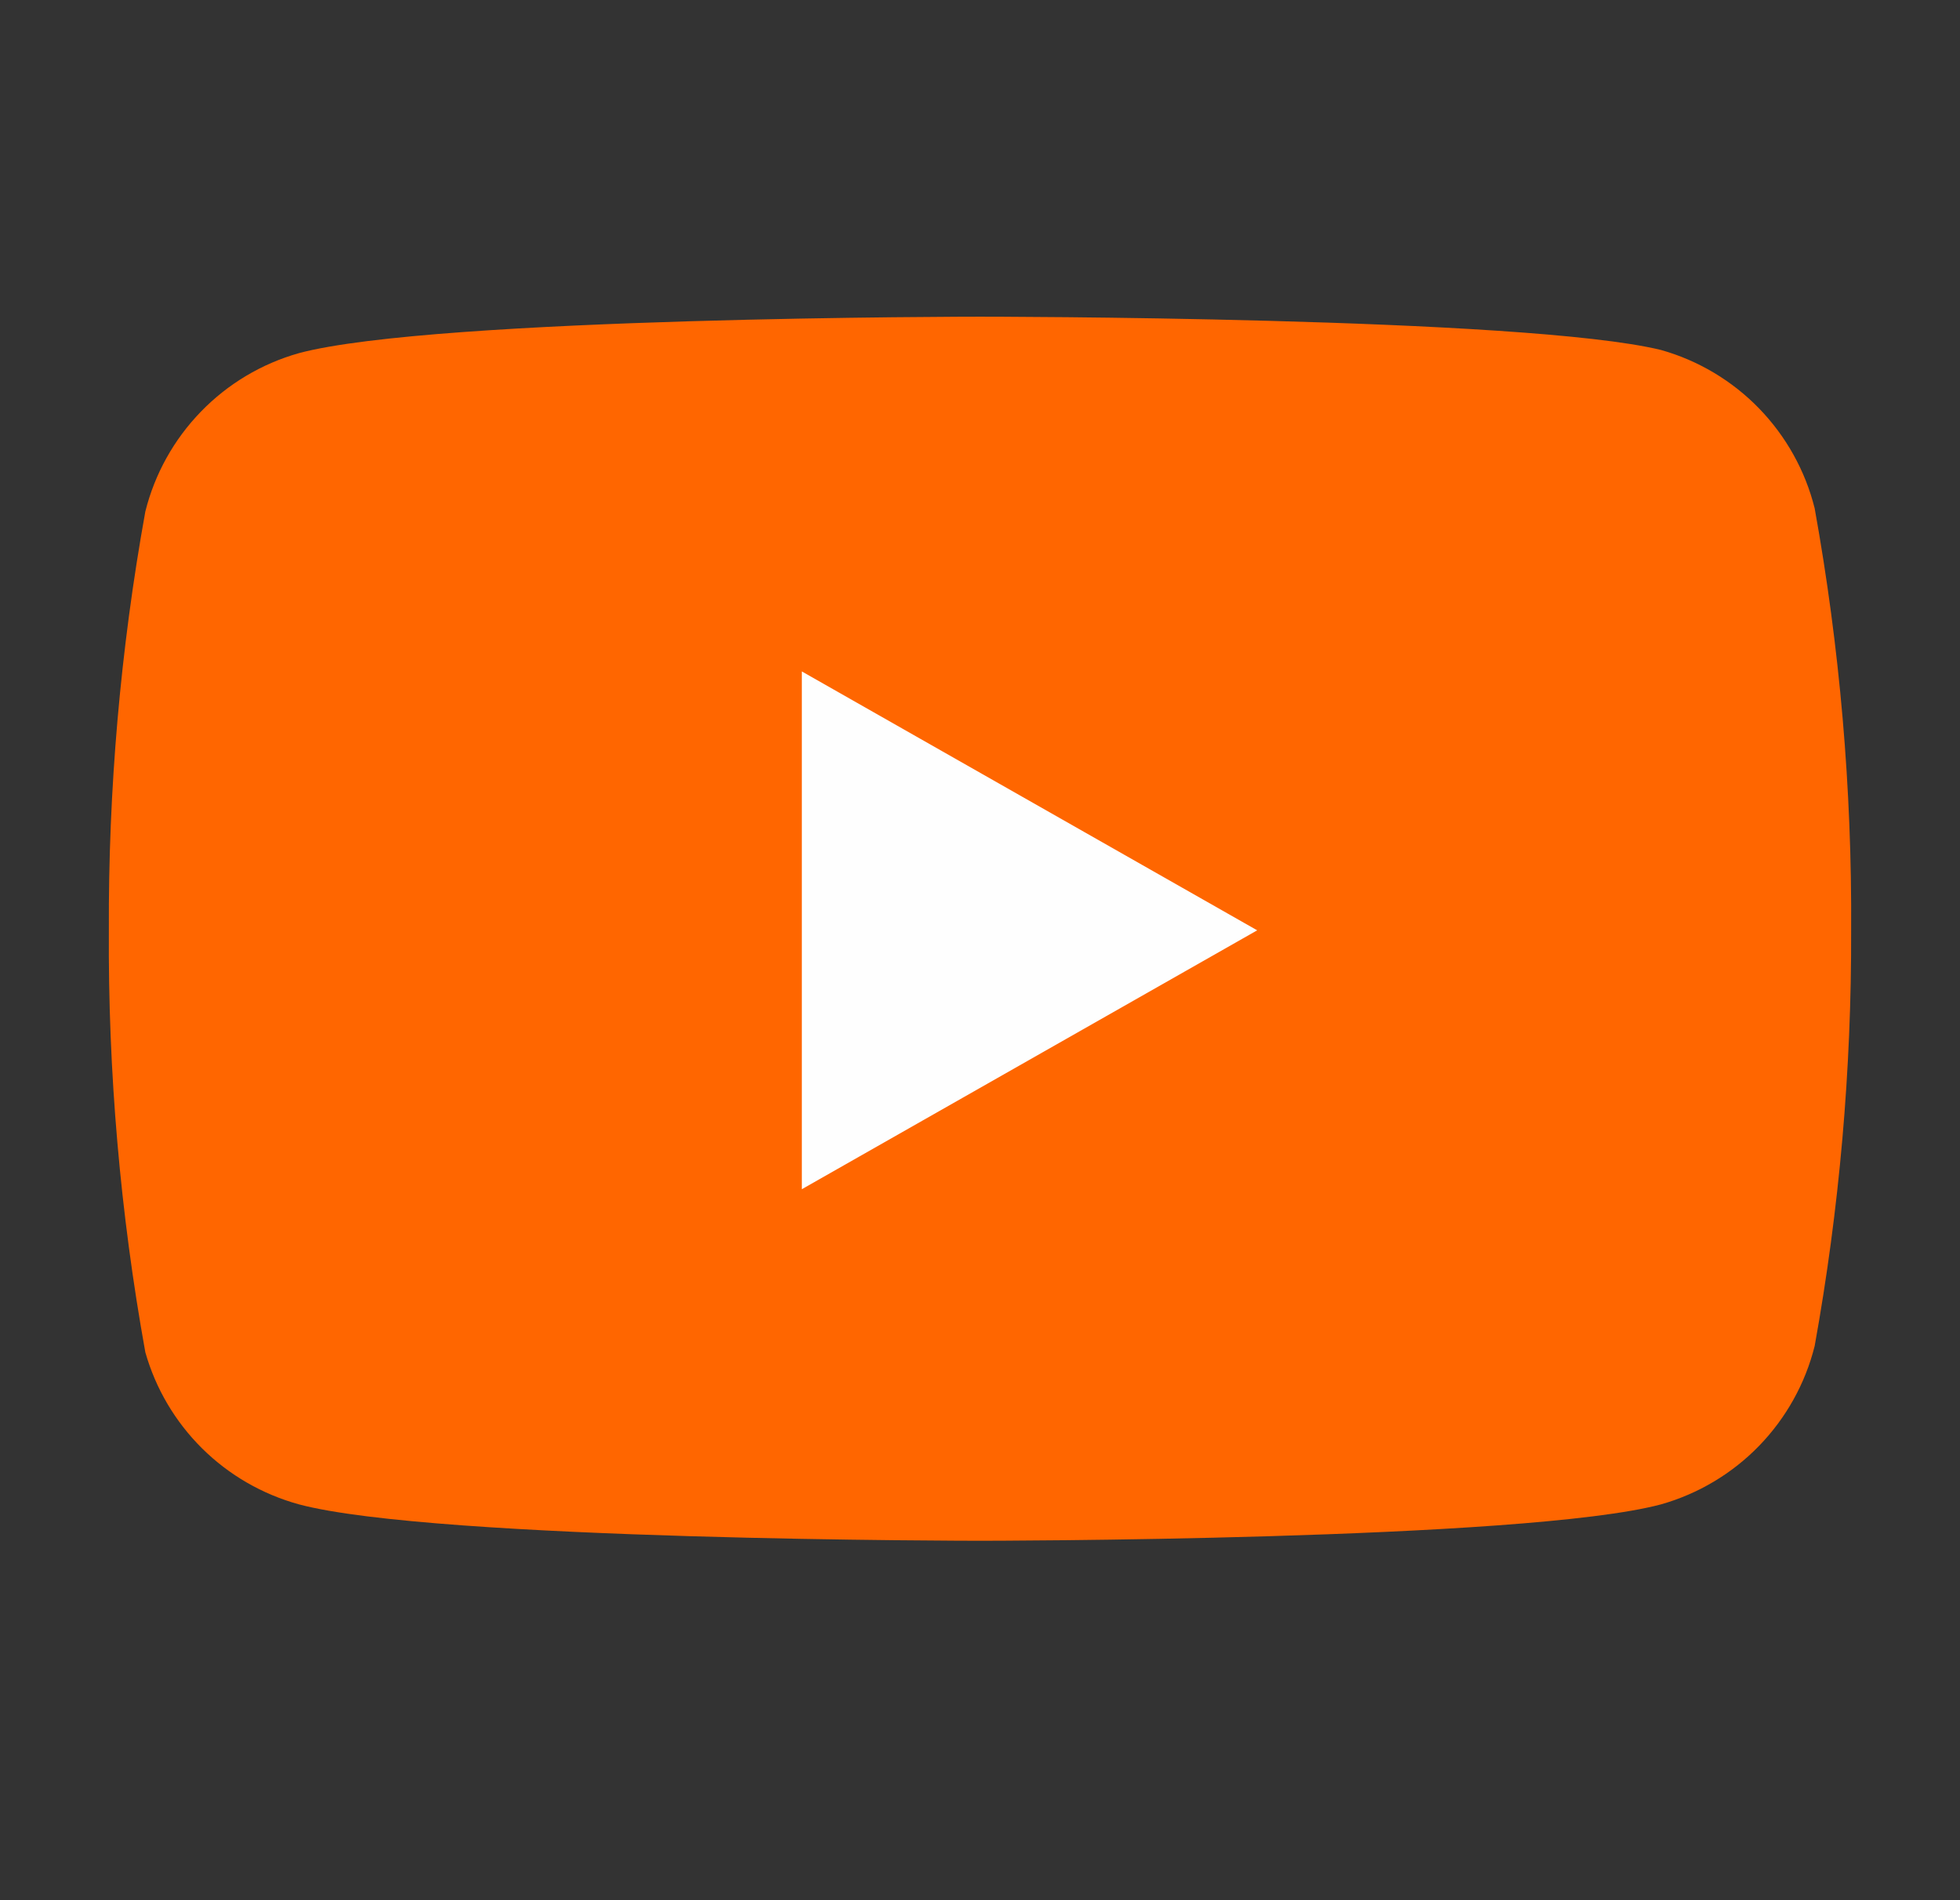
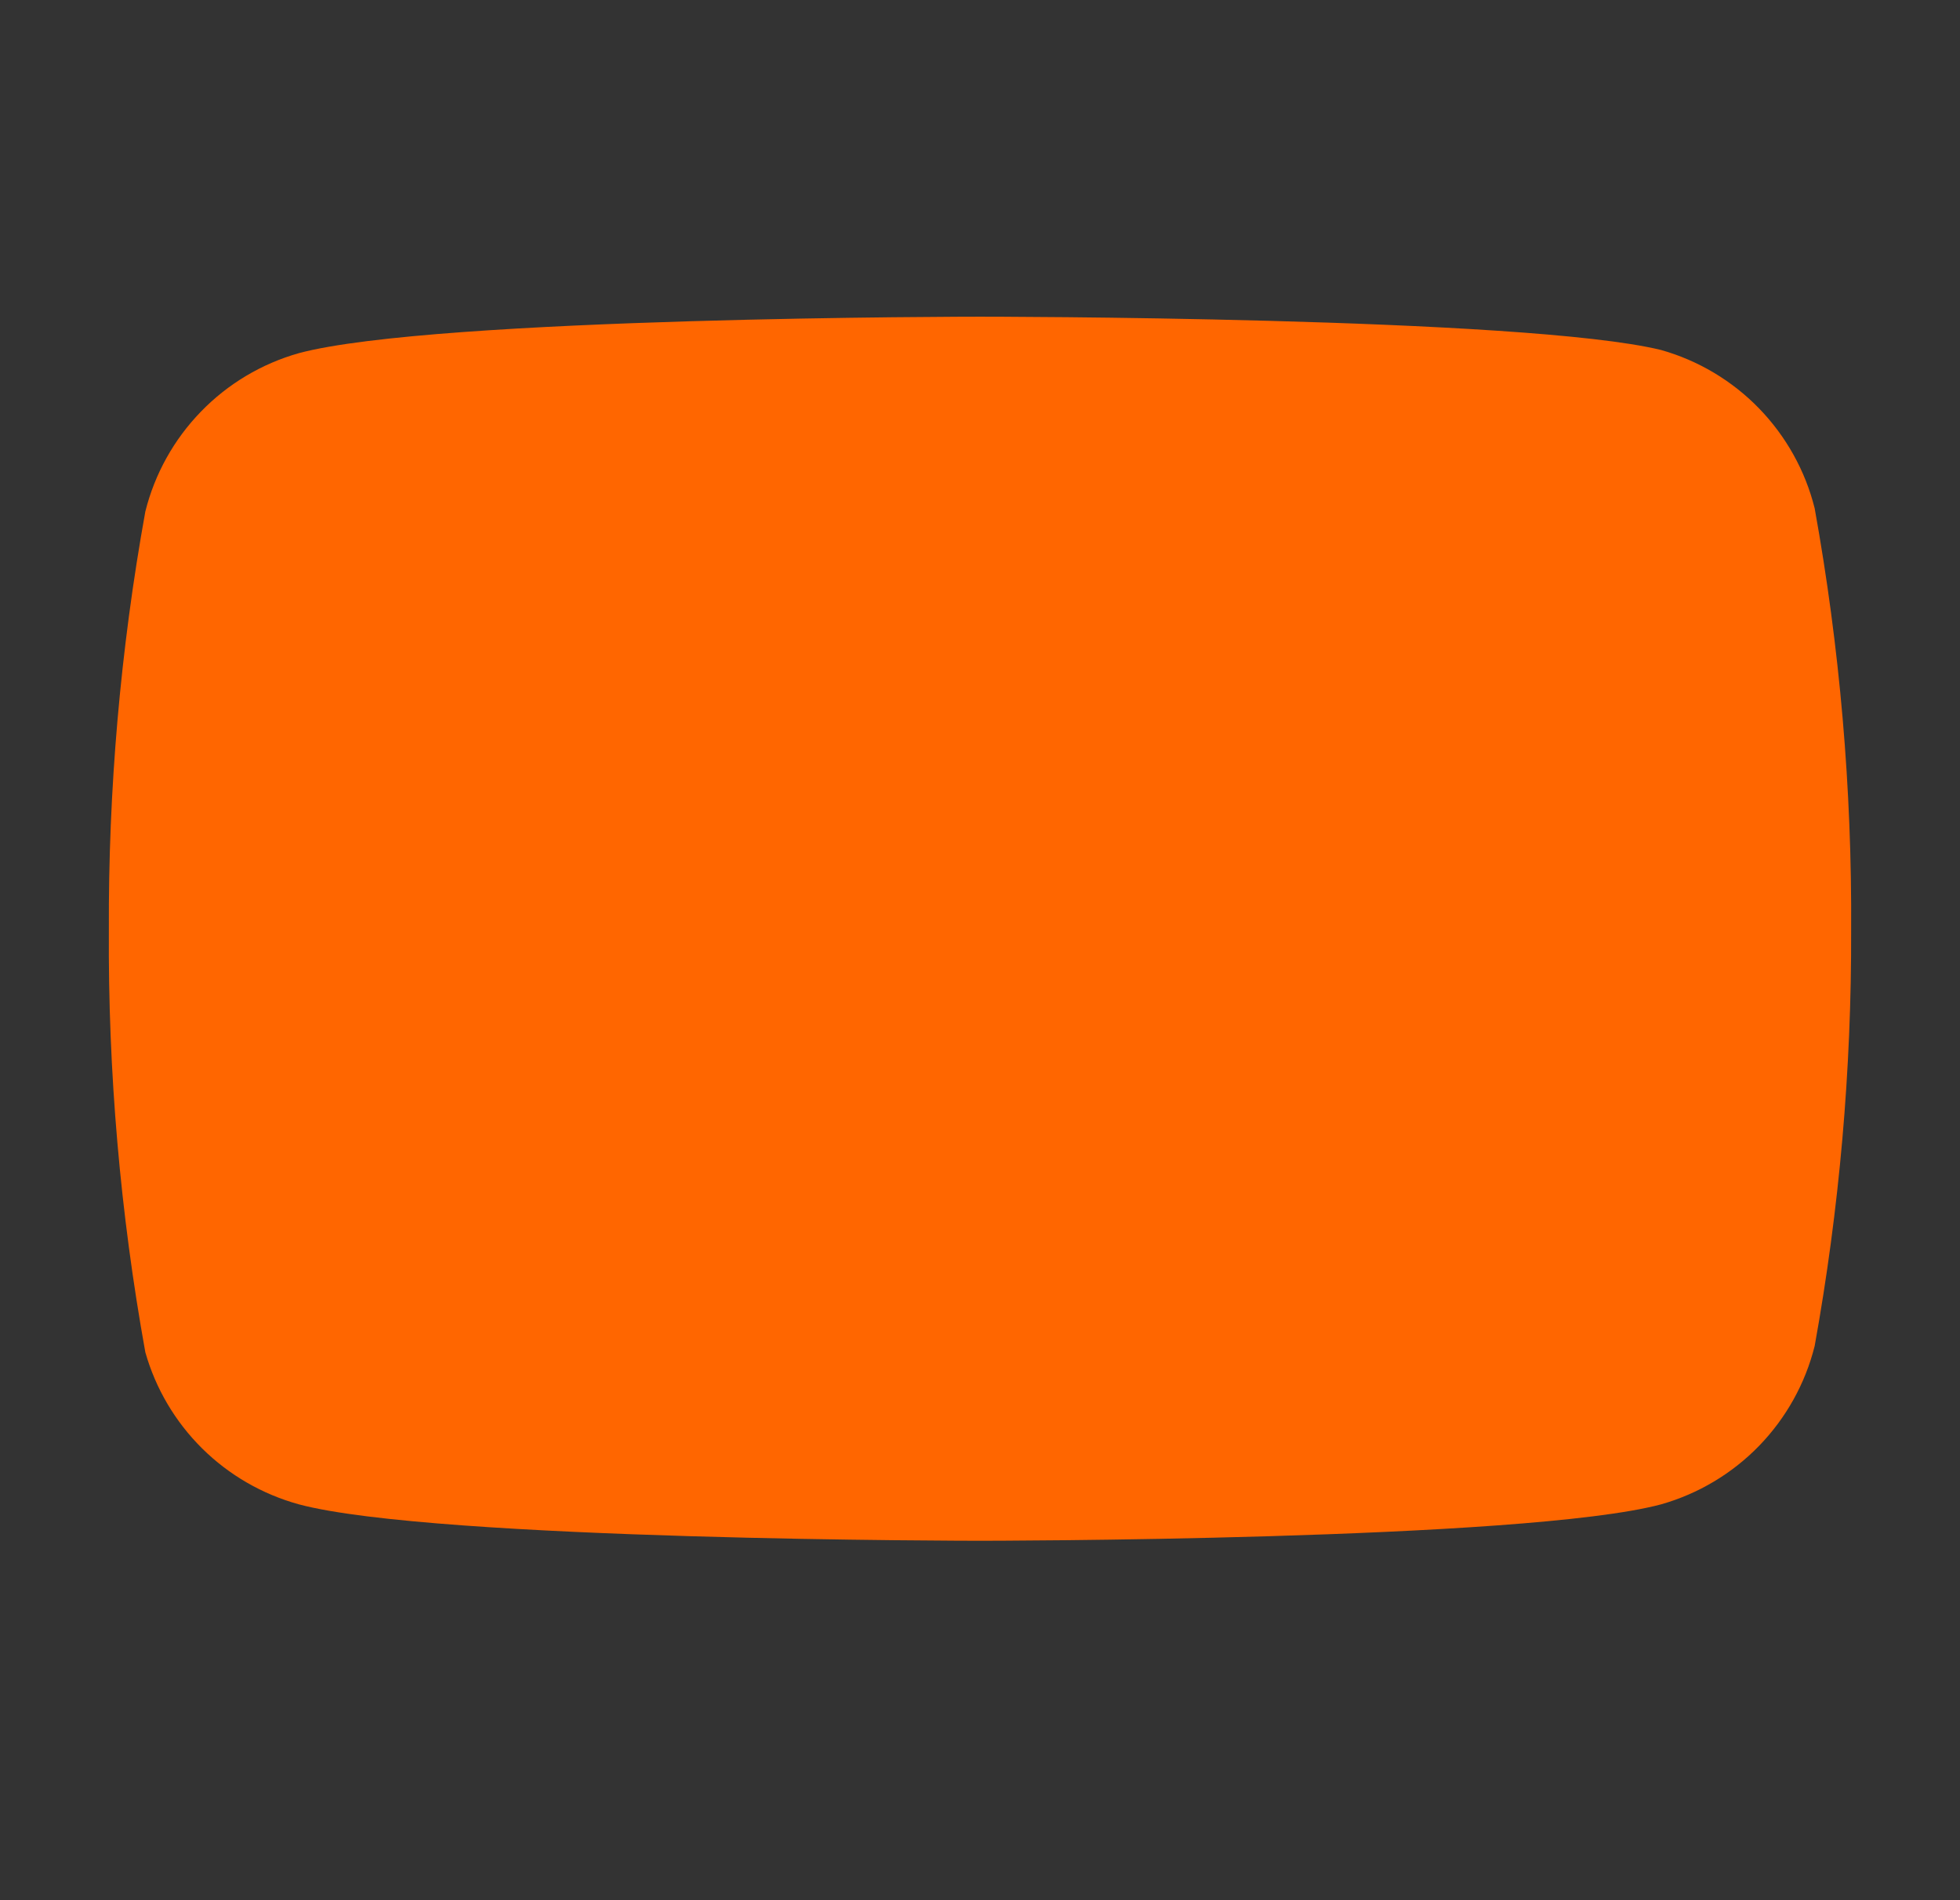
<svg xmlns="http://www.w3.org/2000/svg" width="33" height="32" viewBox="0 0 33 32" fill="none">
  <rect x="0" y="0" width="33" height="32" fill="#333333" stroke="none" />
  <path d="M30.553 8.56C30.395 7.927 30.072 7.348 29.618 6.879C29.164 6.411 28.594 6.071 27.967 5.894C25.673 5.333 16.5 5.333 16.5 5.333C16.5 5.333 7.327 5.333 5.033 5.947C4.406 6.124 3.836 6.464 3.382 6.933C2.928 7.401 2.605 7.981 2.447 8.614C2.027 10.941 1.822 13.302 1.833 15.667C1.818 18.05 2.024 20.429 2.447 22.773C2.621 23.387 2.951 23.944 3.404 24.393C3.857 24.841 4.418 25.165 5.033 25.334C7.327 25.947 16.5 25.947 16.5 25.947C16.5 25.947 25.673 25.947 27.967 25.334C28.594 25.156 29.164 24.816 29.618 24.348C30.072 23.879 30.395 23.3 30.553 22.667C30.97 20.357 31.175 18.014 31.167 15.667C31.182 13.284 30.976 10.905 30.553 8.56Z" fill="#FF6600" />
-   <path d="M13.5 20.027L21.167 15.667L13.5 11.307V20.027Z" fill="#FEFEFE" />
</svg>